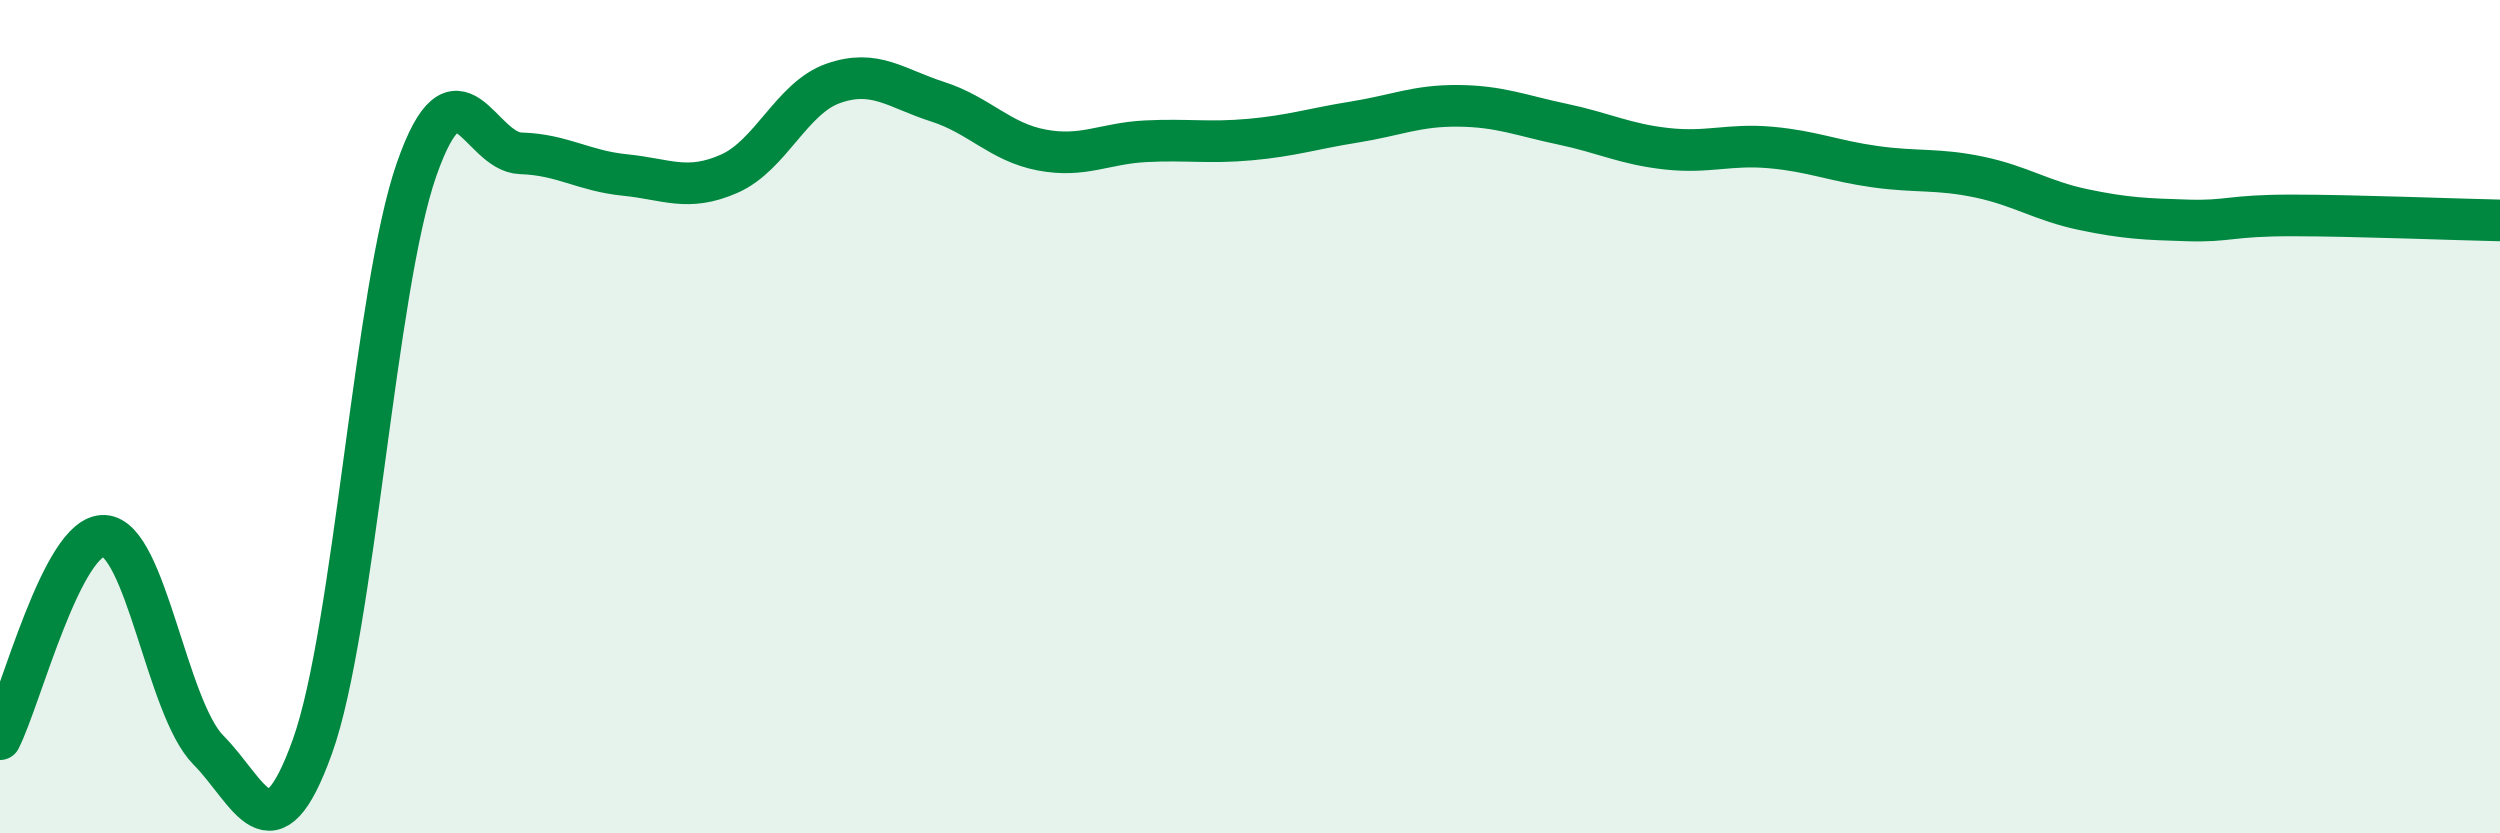
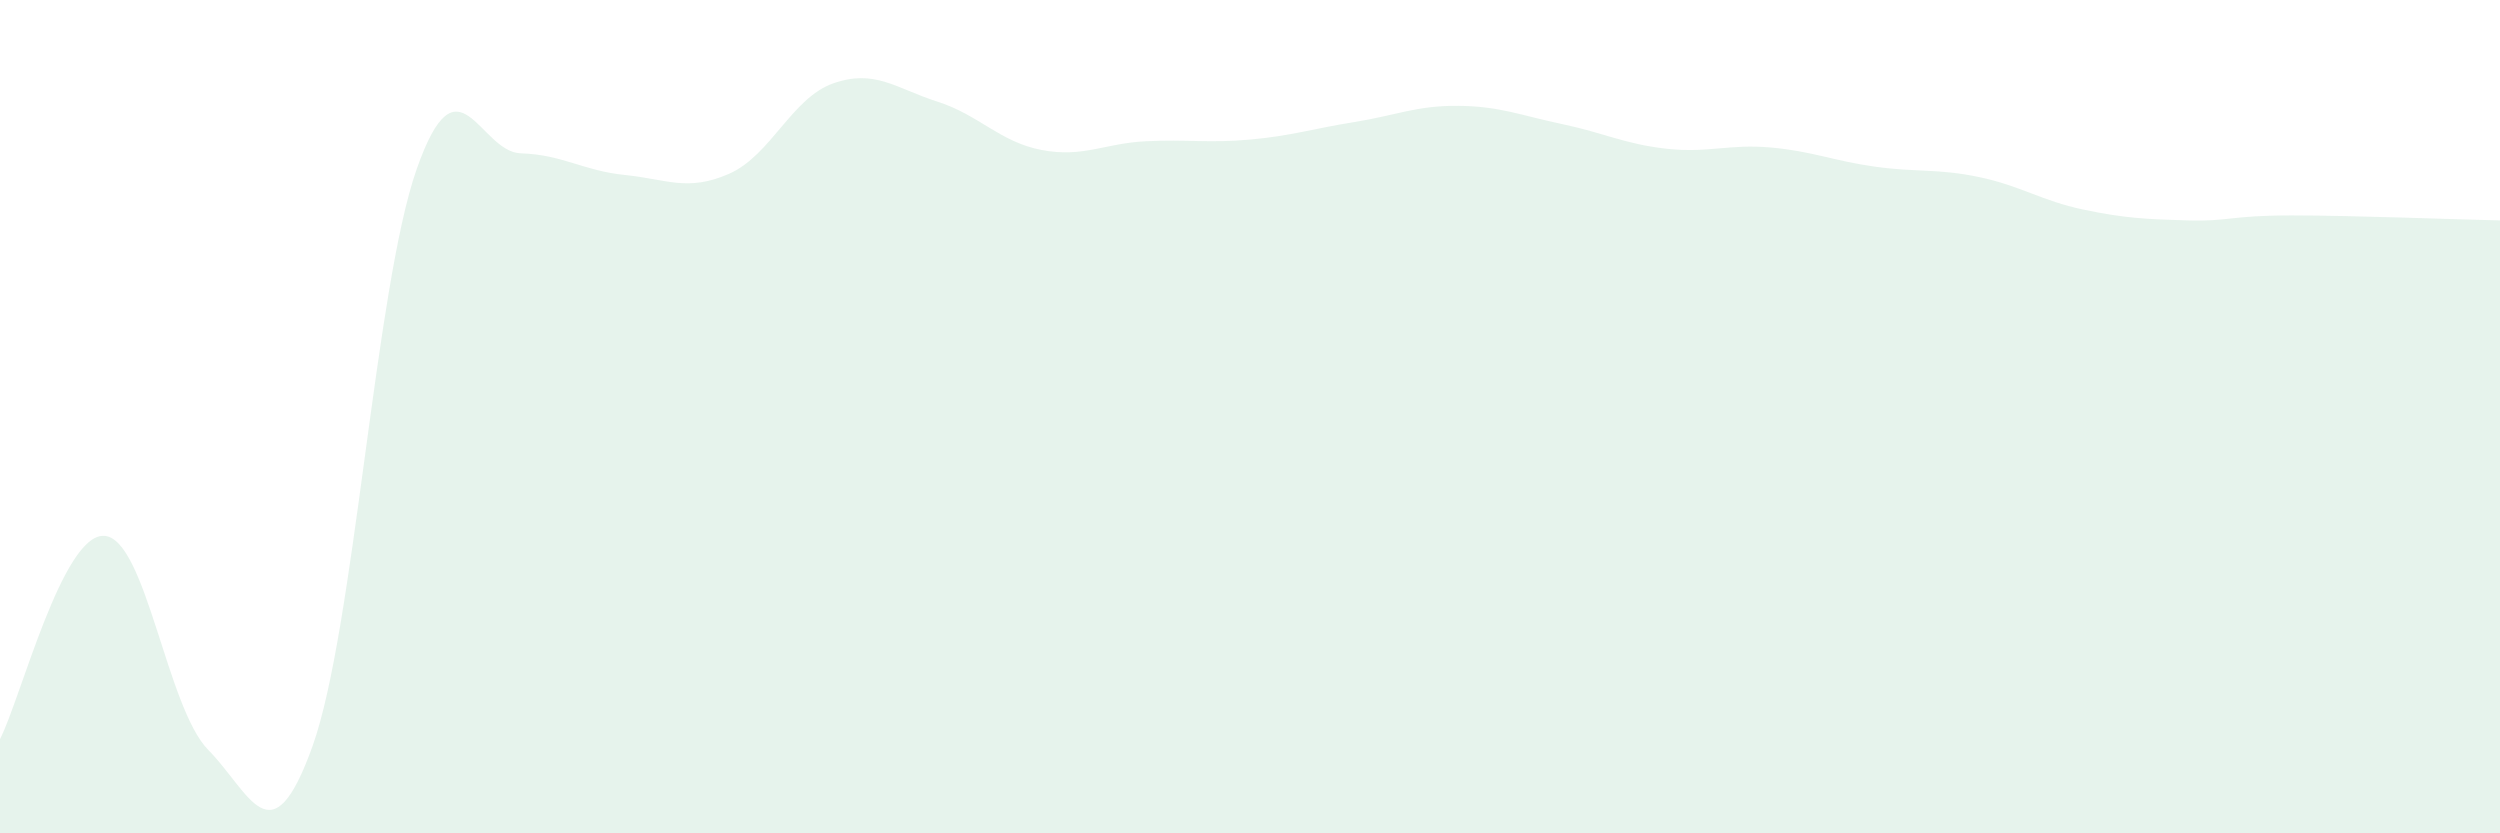
<svg xmlns="http://www.w3.org/2000/svg" width="60" height="20" viewBox="0 0 60 20">
  <path d="M 0,17.74 C 0.5,16.76 1.5,12.81 2.5,12.86 C 3.5,12.91 4,16.99 5,18 C 6,19.01 6.5,20.7 7.5,17.91 C 8.5,15.12 9,6.91 10,4.06 C 11,1.21 11.5,3.65 12.5,3.68 C 13.5,3.71 14,4.1 15,4.2 C 16,4.3 16.5,4.61 17.5,4.17 C 18.5,3.73 19,2.35 20,2 C 21,1.65 21.5,2.12 22.5,2.44 C 23.5,2.76 24,3.41 25,3.6 C 26,3.79 26.5,3.44 27.5,3.39 C 28.5,3.34 29,3.44 30,3.35 C 31,3.26 31.5,3.09 32.5,2.93 C 33.5,2.77 34,2.53 35,2.54 C 36,2.55 36.5,2.77 37.5,2.98 C 38.5,3.19 39,3.46 40,3.57 C 41,3.68 41.5,3.45 42.5,3.54 C 43.5,3.63 44,3.86 45,4 C 46,4.14 46.5,4.04 47.5,4.25 C 48.5,4.46 49,4.82 50,5.03 C 51,5.24 51.5,5.26 52.5,5.29 C 53.5,5.32 53.5,5.17 55,5.17 C 56.5,5.17 59,5.27 60,5.29L60 20L0 20Z" fill="#008740" opacity="0.1" stroke-linecap="round" stroke-linejoin="round" />
-   <path d="M 0,17.74 C 0.5,16.76 1.5,12.81 2.5,12.86 C 3.5,12.91 4,16.99 5,18 C 6,19.01 6.5,20.7 7.5,17.91 C 8.5,15.12 9,6.91 10,4.06 C 11,1.21 11.5,3.65 12.5,3.68 C 13.5,3.71 14,4.1 15,4.2 C 16,4.3 16.5,4.61 17.5,4.17 C 18.5,3.73 19,2.35 20,2 C 21,1.65 21.5,2.12 22.5,2.44 C 23.5,2.76 24,3.41 25,3.6 C 26,3.79 26.5,3.44 27.5,3.39 C 28.5,3.34 29,3.44 30,3.35 C 31,3.26 31.5,3.09 32.5,2.93 C 33.5,2.77 34,2.53 35,2.54 C 36,2.55 36.5,2.77 37.5,2.98 C 38.5,3.19 39,3.46 40,3.57 C 41,3.68 41.5,3.45 42.5,3.54 C 43.5,3.63 44,3.86 45,4 C 46,4.14 46.5,4.04 47.5,4.25 C 48.5,4.46 49,4.82 50,5.03 C 51,5.24 51.5,5.26 52.5,5.29 C 53.5,5.32 53.5,5.17 55,5.17 C 56.5,5.17 59,5.27 60,5.29" stroke="#008740" stroke-width="1" fill="none" stroke-linecap="round" stroke-linejoin="round" />
</svg>